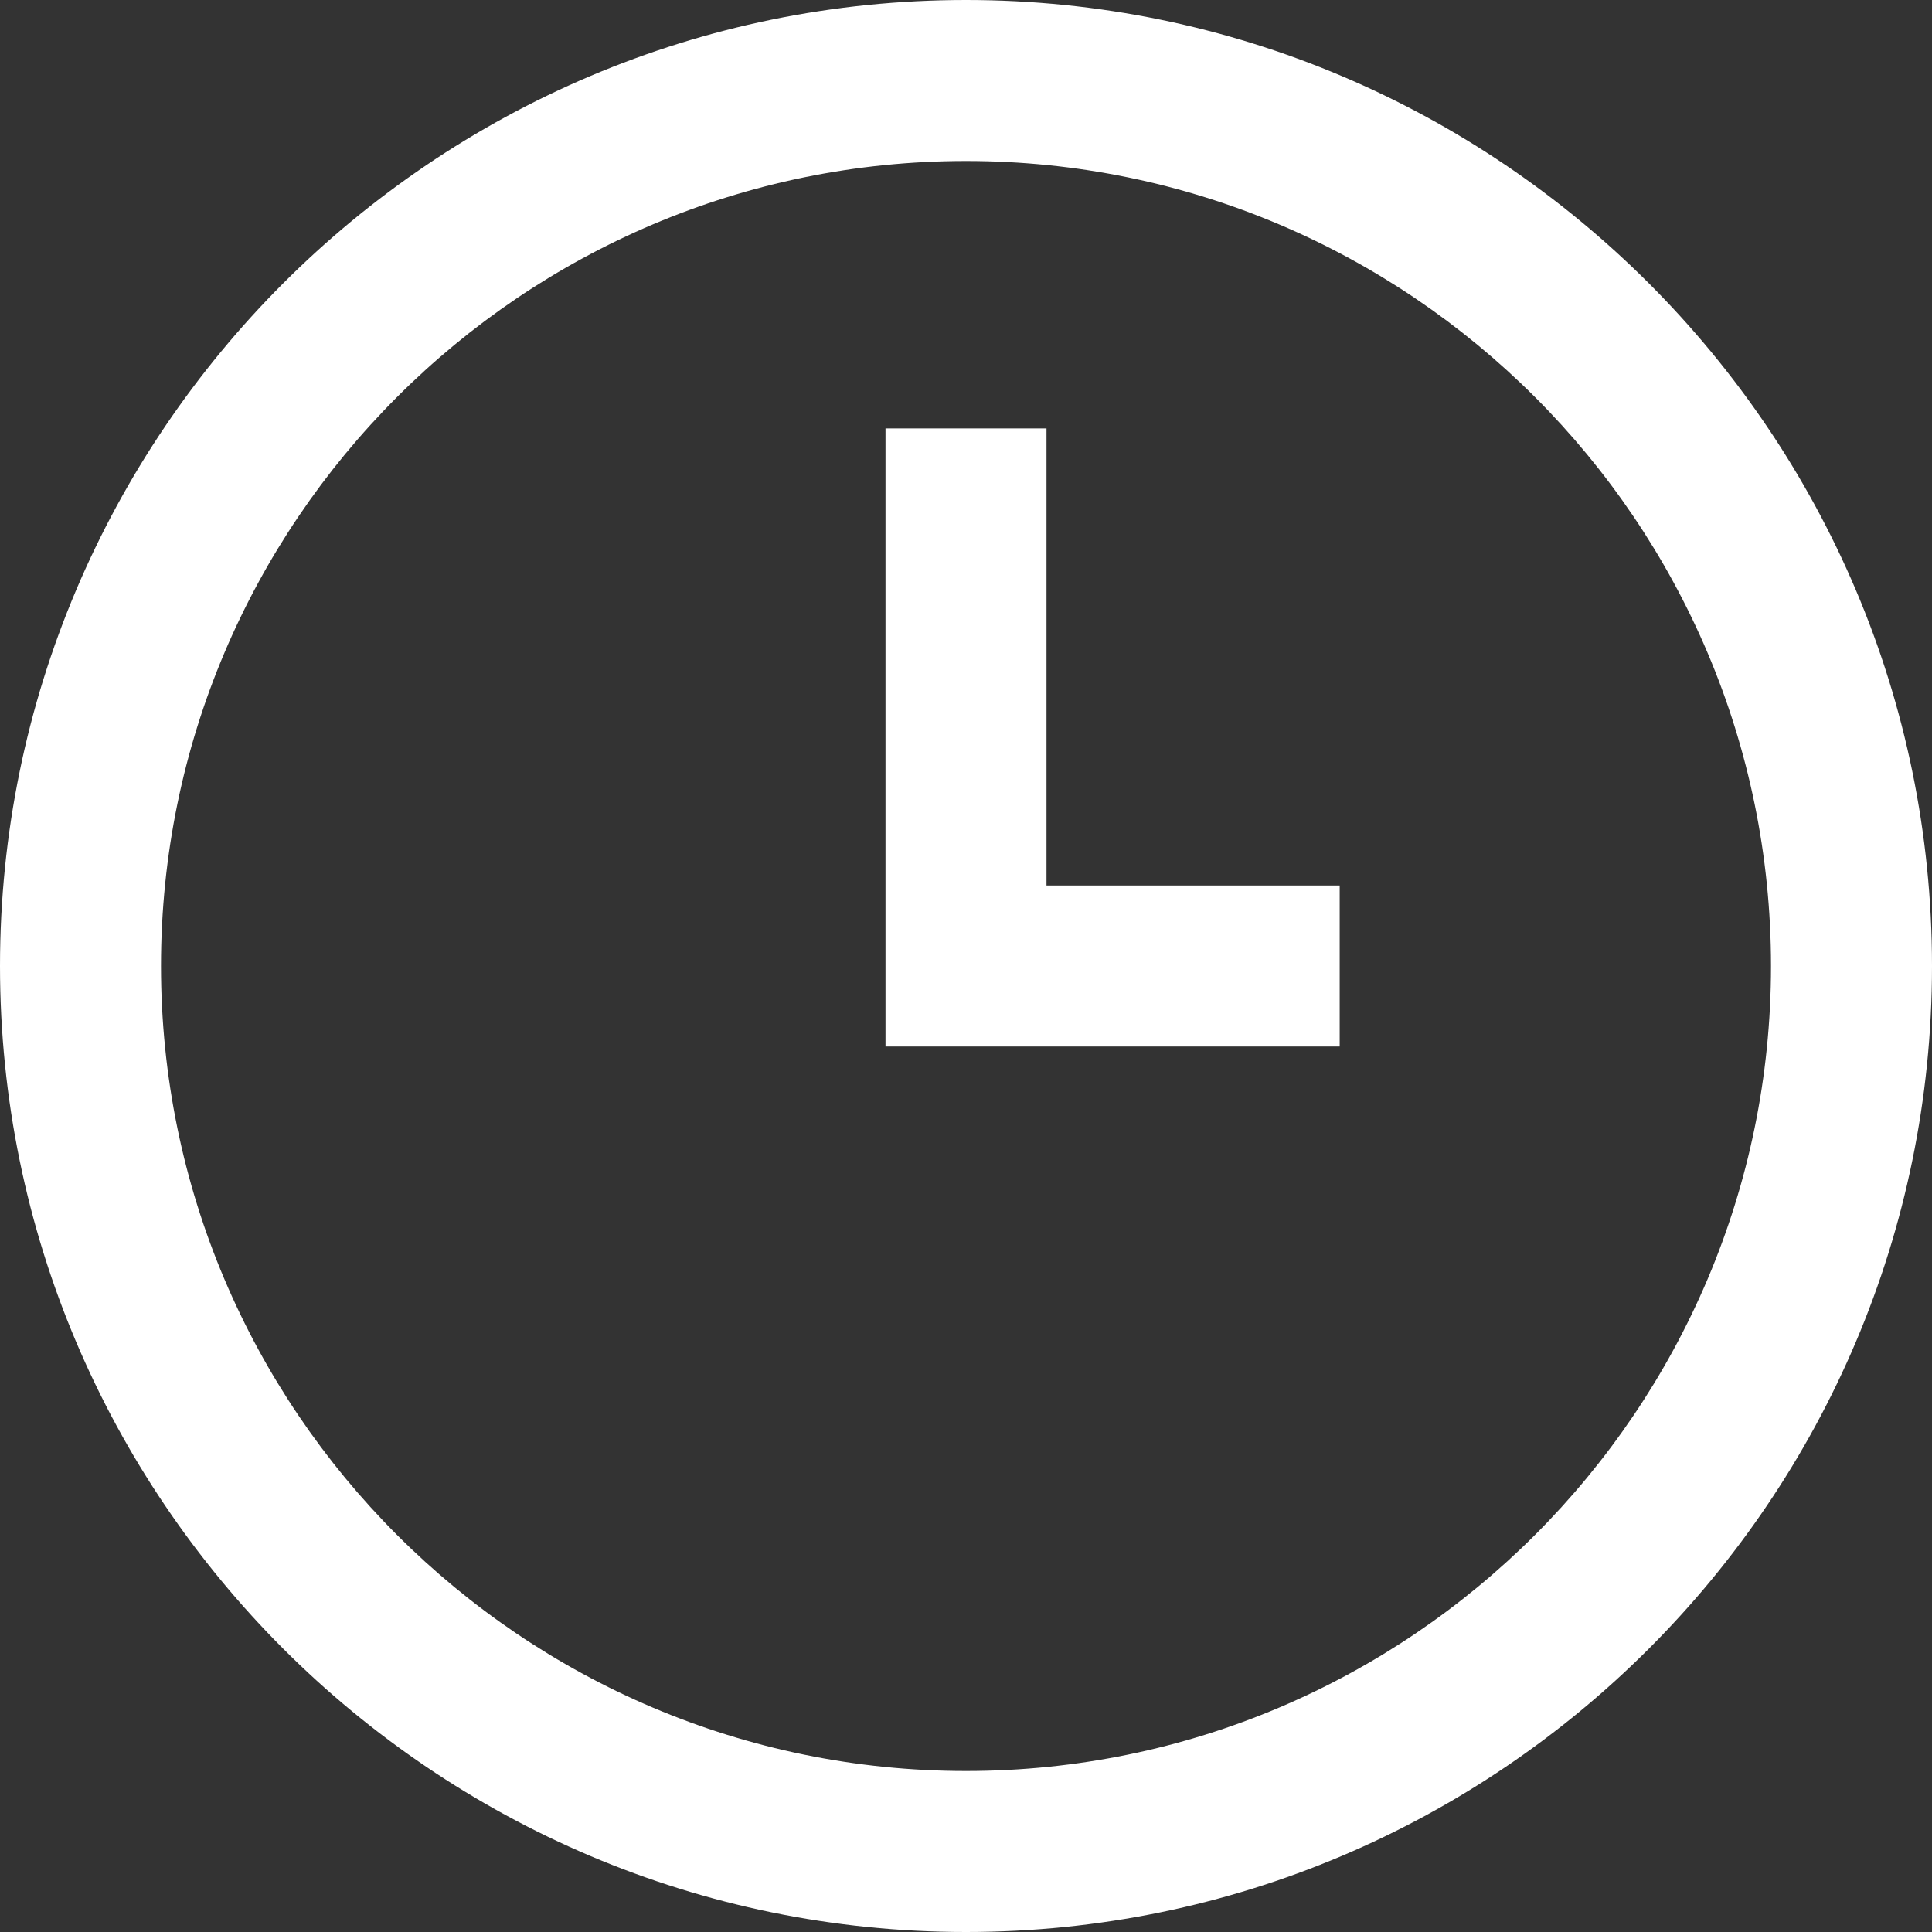
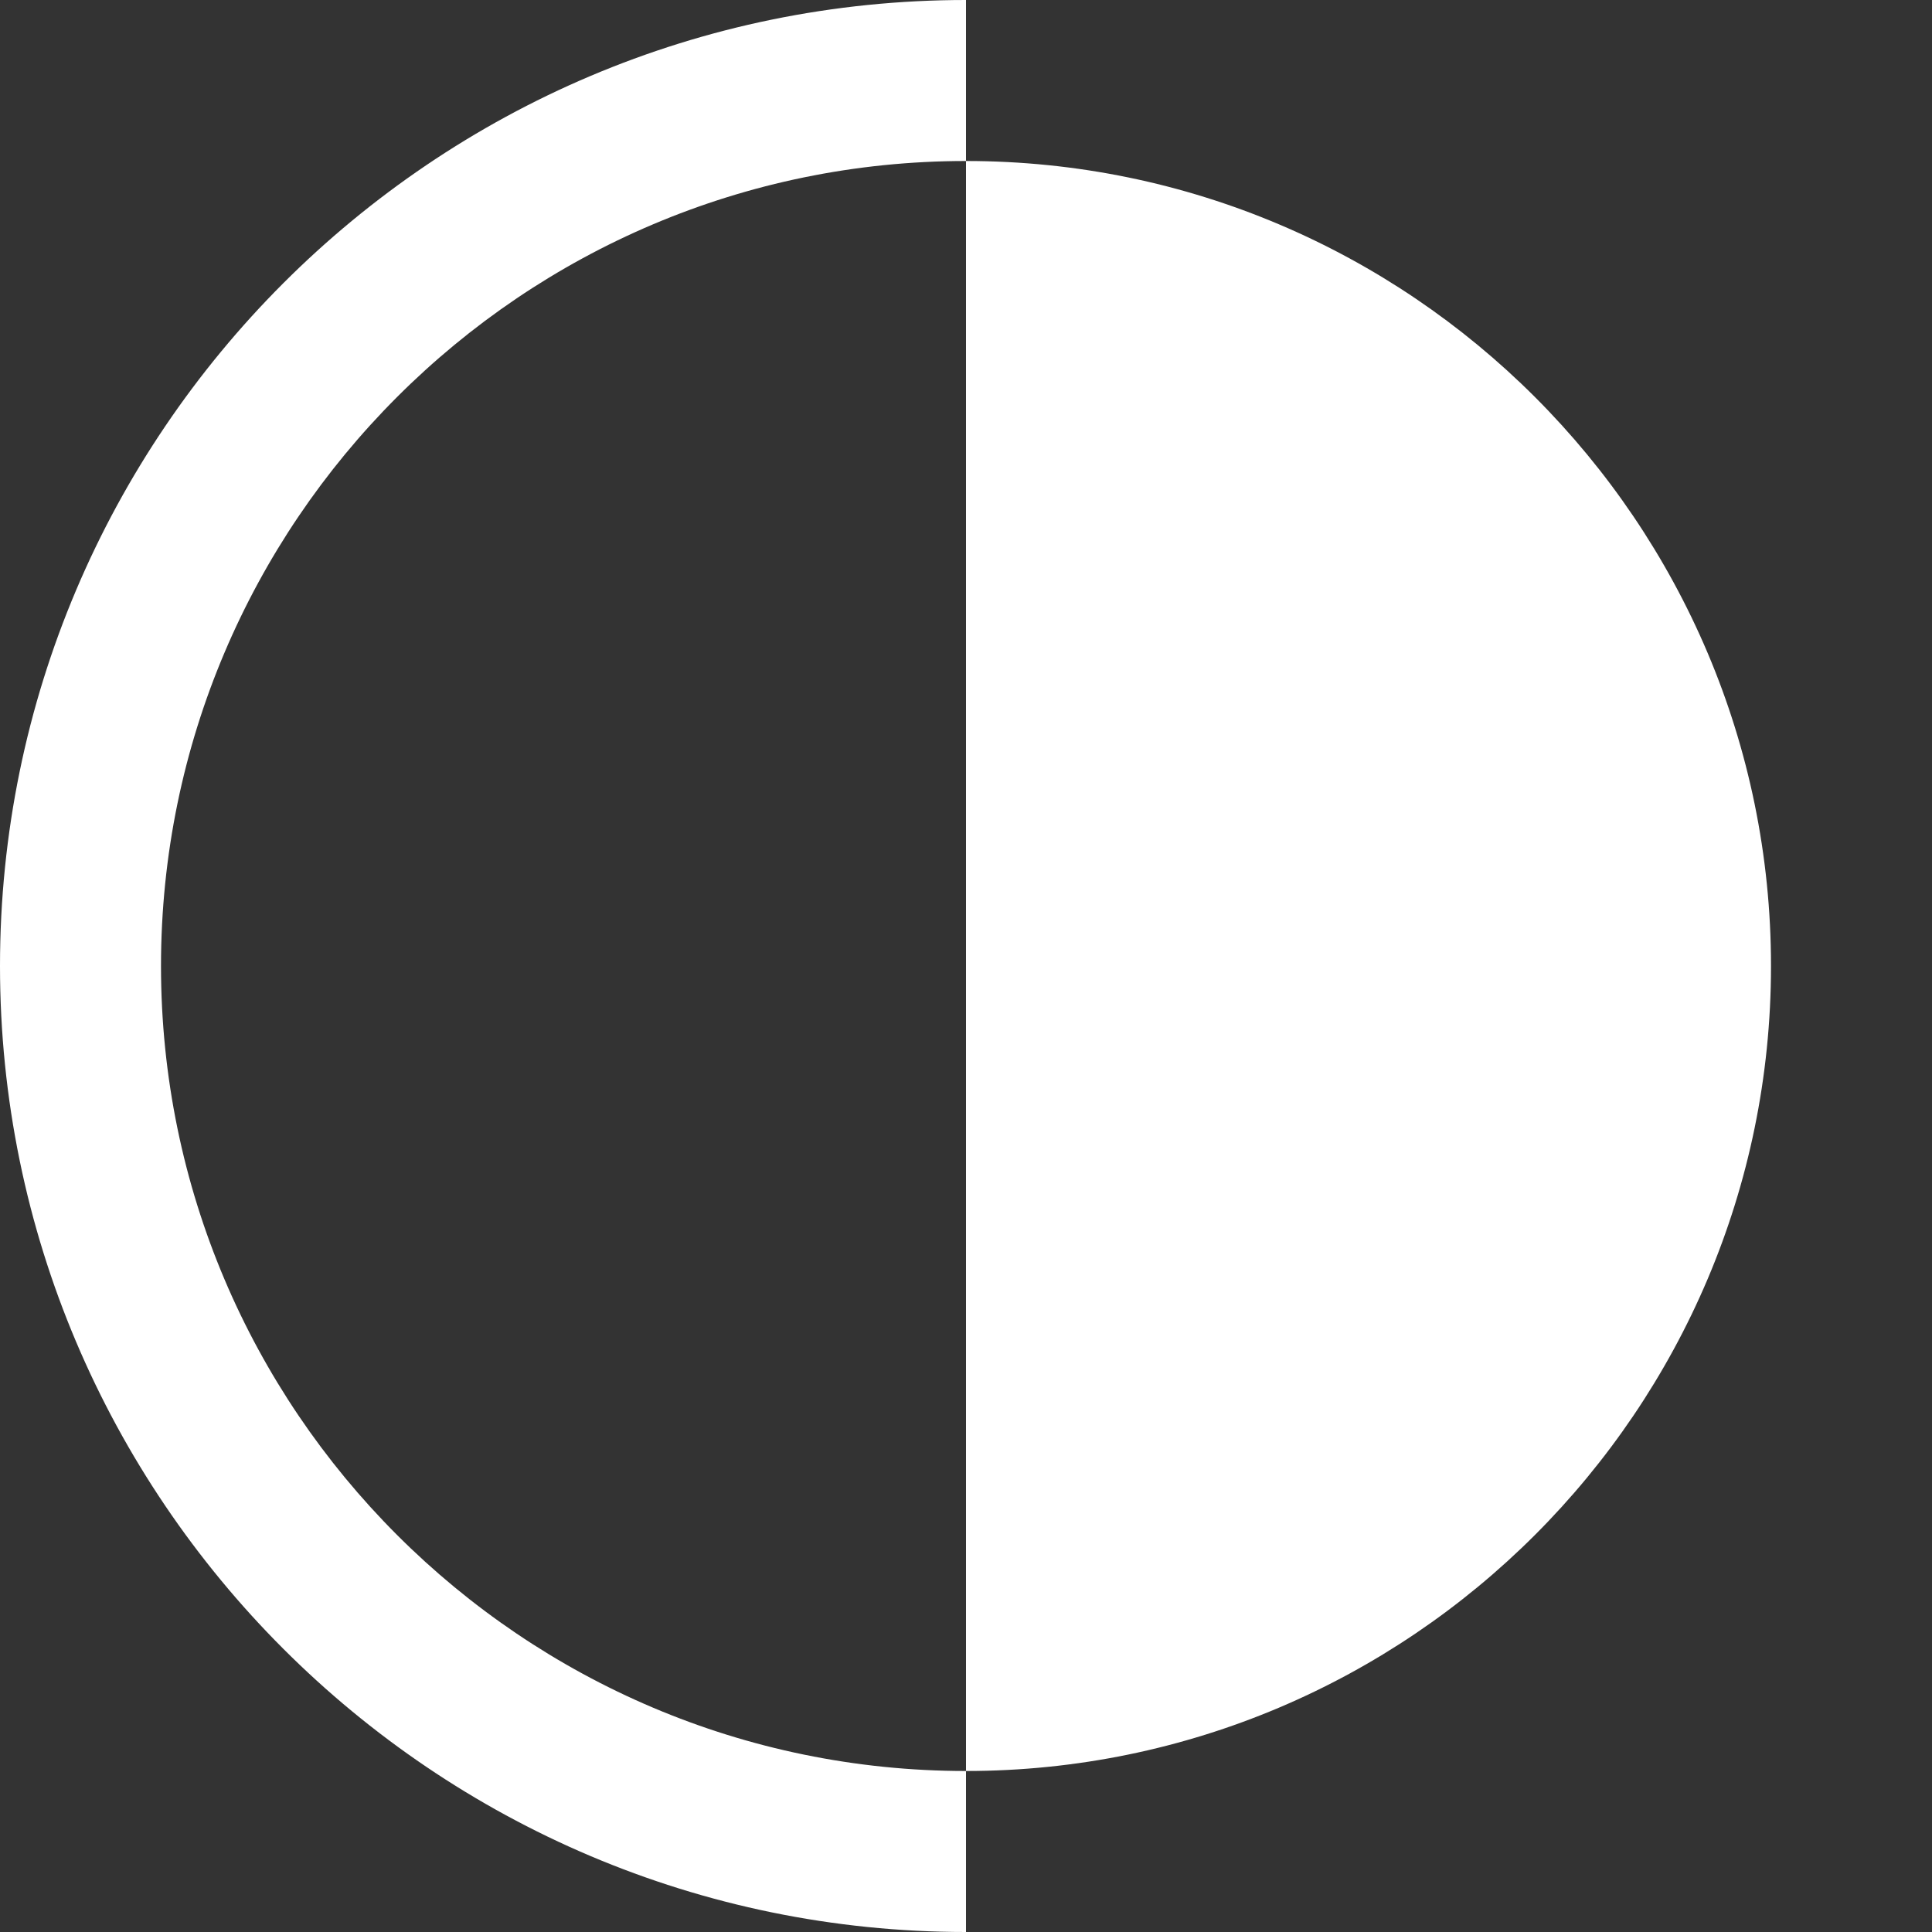
<svg xmlns="http://www.w3.org/2000/svg" id="_レイヤー_1" version="1.1" viewBox="0 0 12 12">
  <rect x="0" y="0" width="12" height="12" fill="#333333" stroke="none" />
  <defs>
    <style>
      .st0 {
        fill: #fff;
      }
    </style>
  </defs>
-   <path class="st0" d="M6,12c-3.309,0-6-2.692-6-6S2.691-0,6-0s6,2.691,6,6-2.691,6-6,6ZM6,1C3.243 1,1,3.243,1,6c0,2.757,2.243,5,5,5s5-2.243,5-5c0-2.757-2.243-5-5-5Z" />
-   <polygon class="st0" points="8.321 6.5 5.5 6.5 5.5 2.661 6.5 2.661 6.5 5.5 8.321 5.5 8.321 6.5" />
+   <path class="st0" d="M6,12c-3.309,0-6-2.692-6-6S2.691-0,6-0ZM6,1C3.243 1,1,3.243,1,6c0,2.757,2.243,5,5,5s5-2.243,5-5c0-2.757-2.243-5-5-5Z" />
</svg>